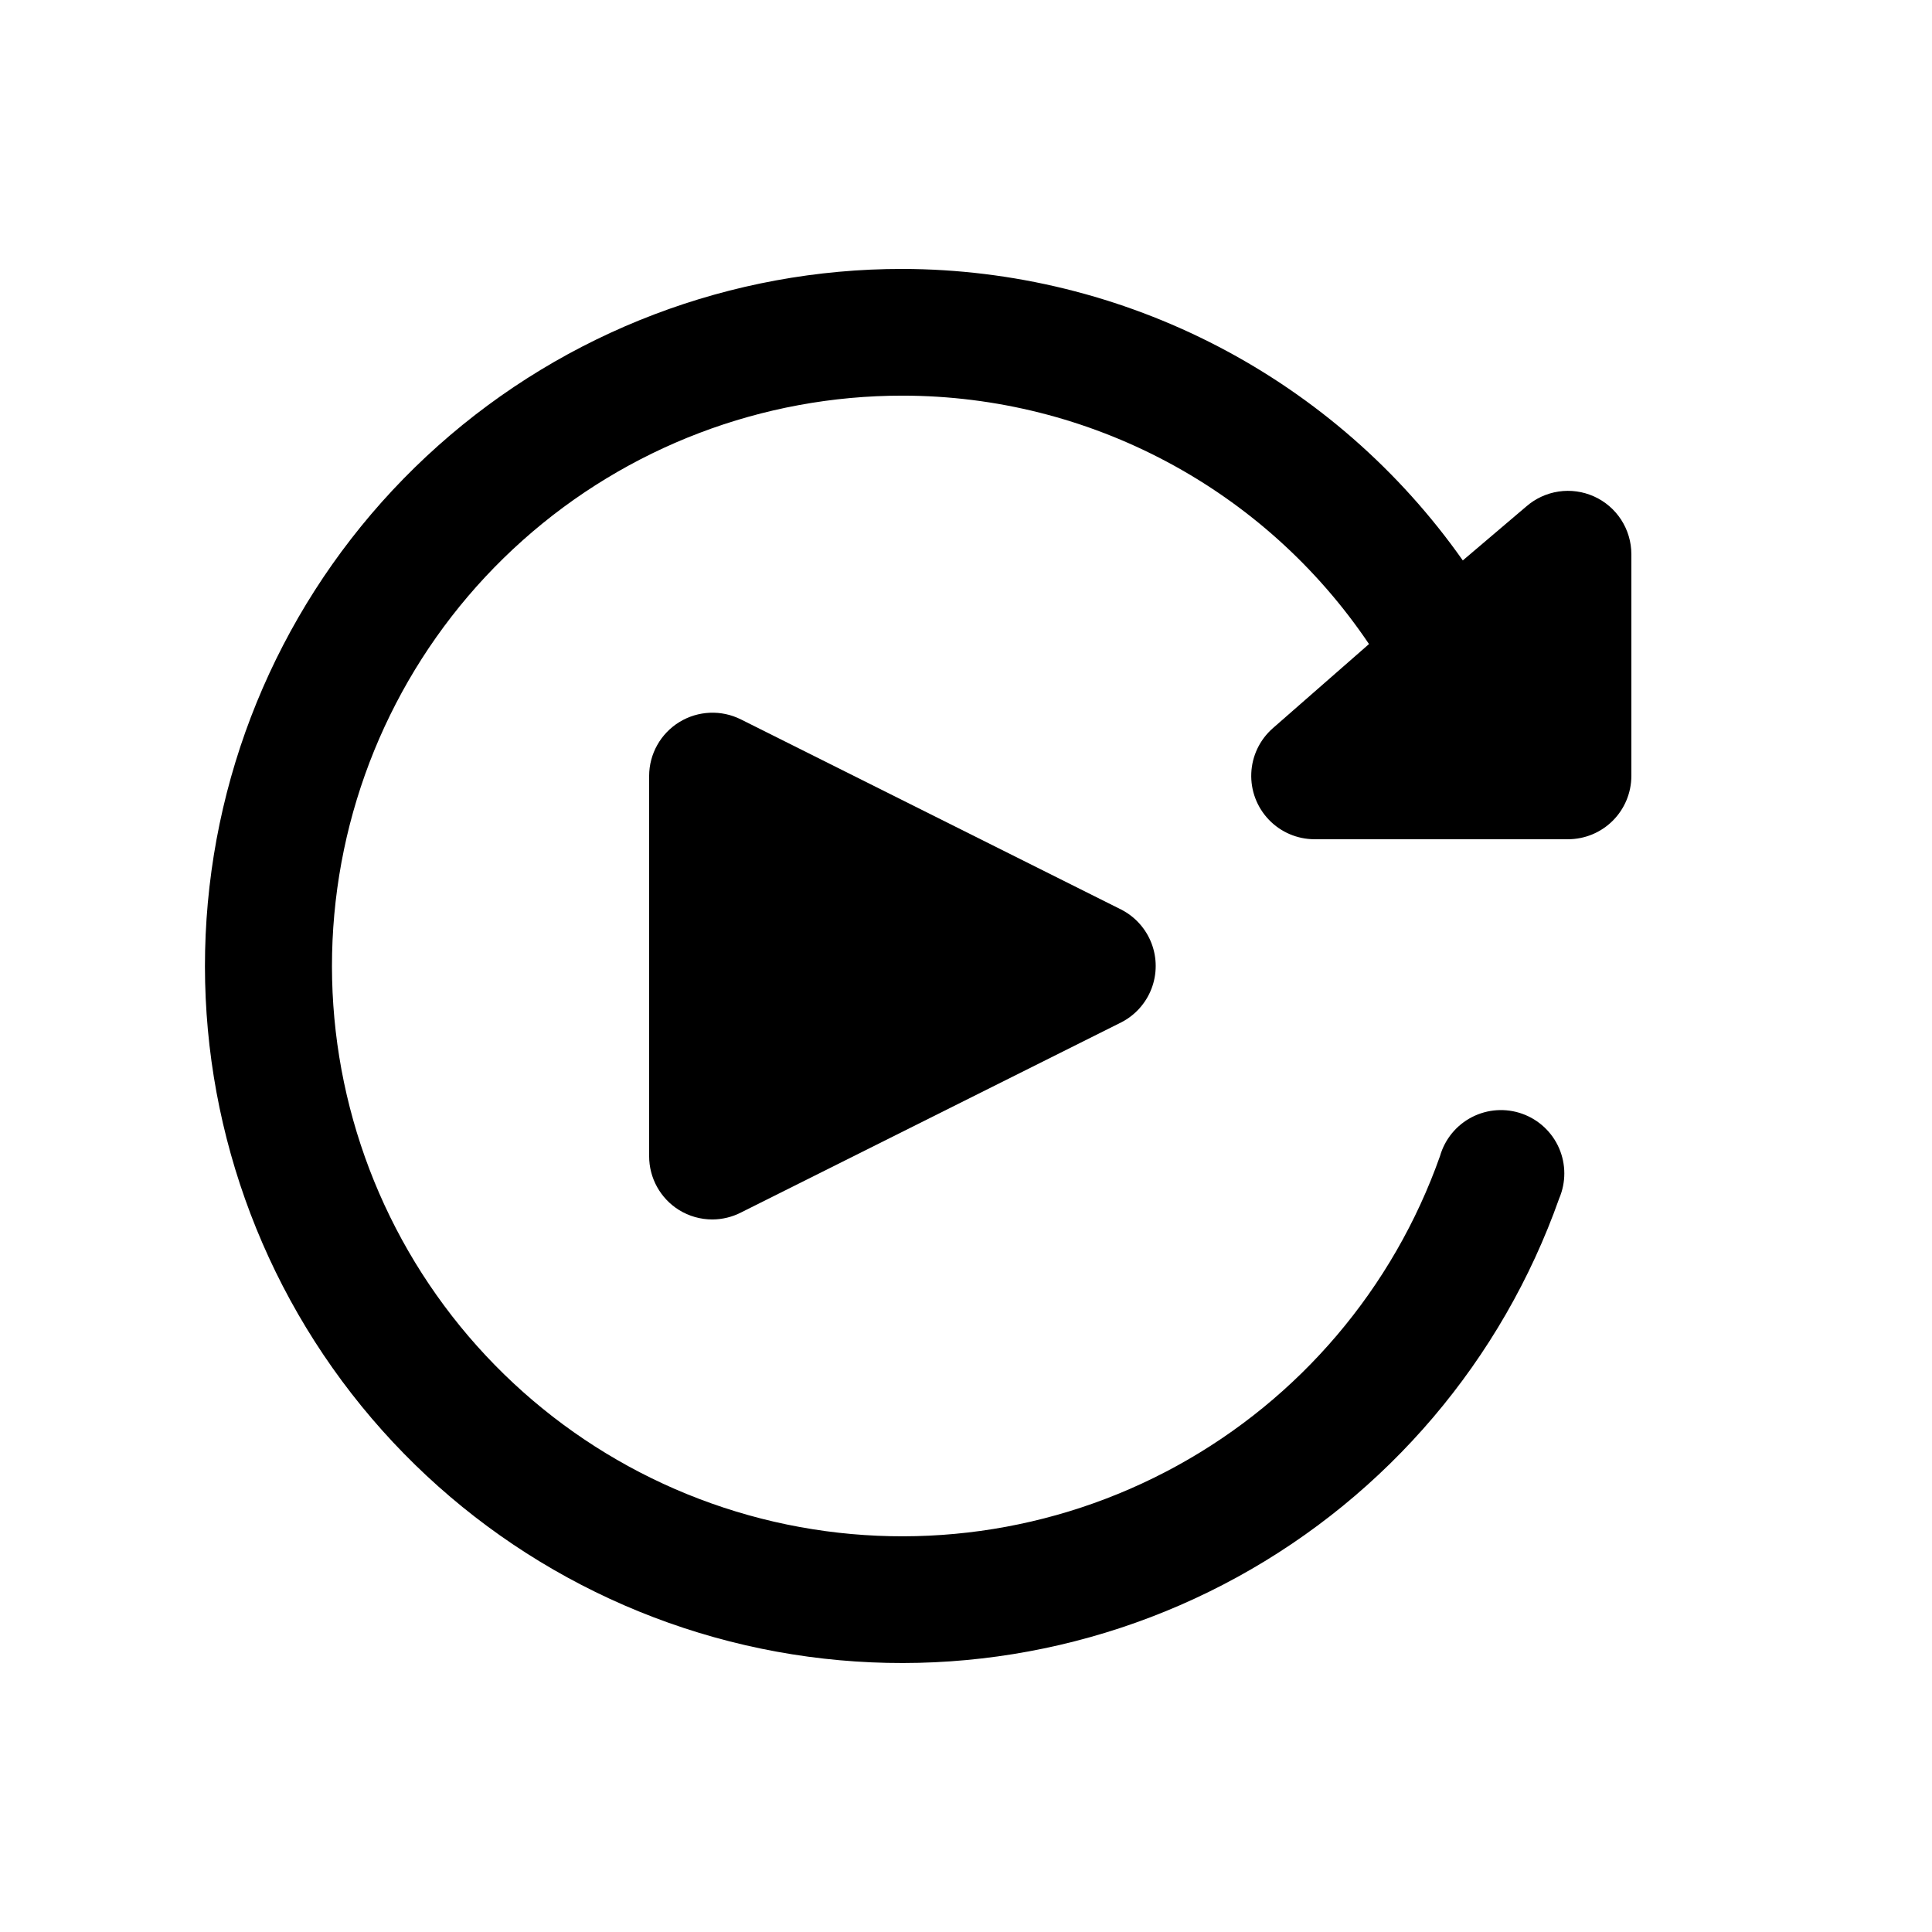
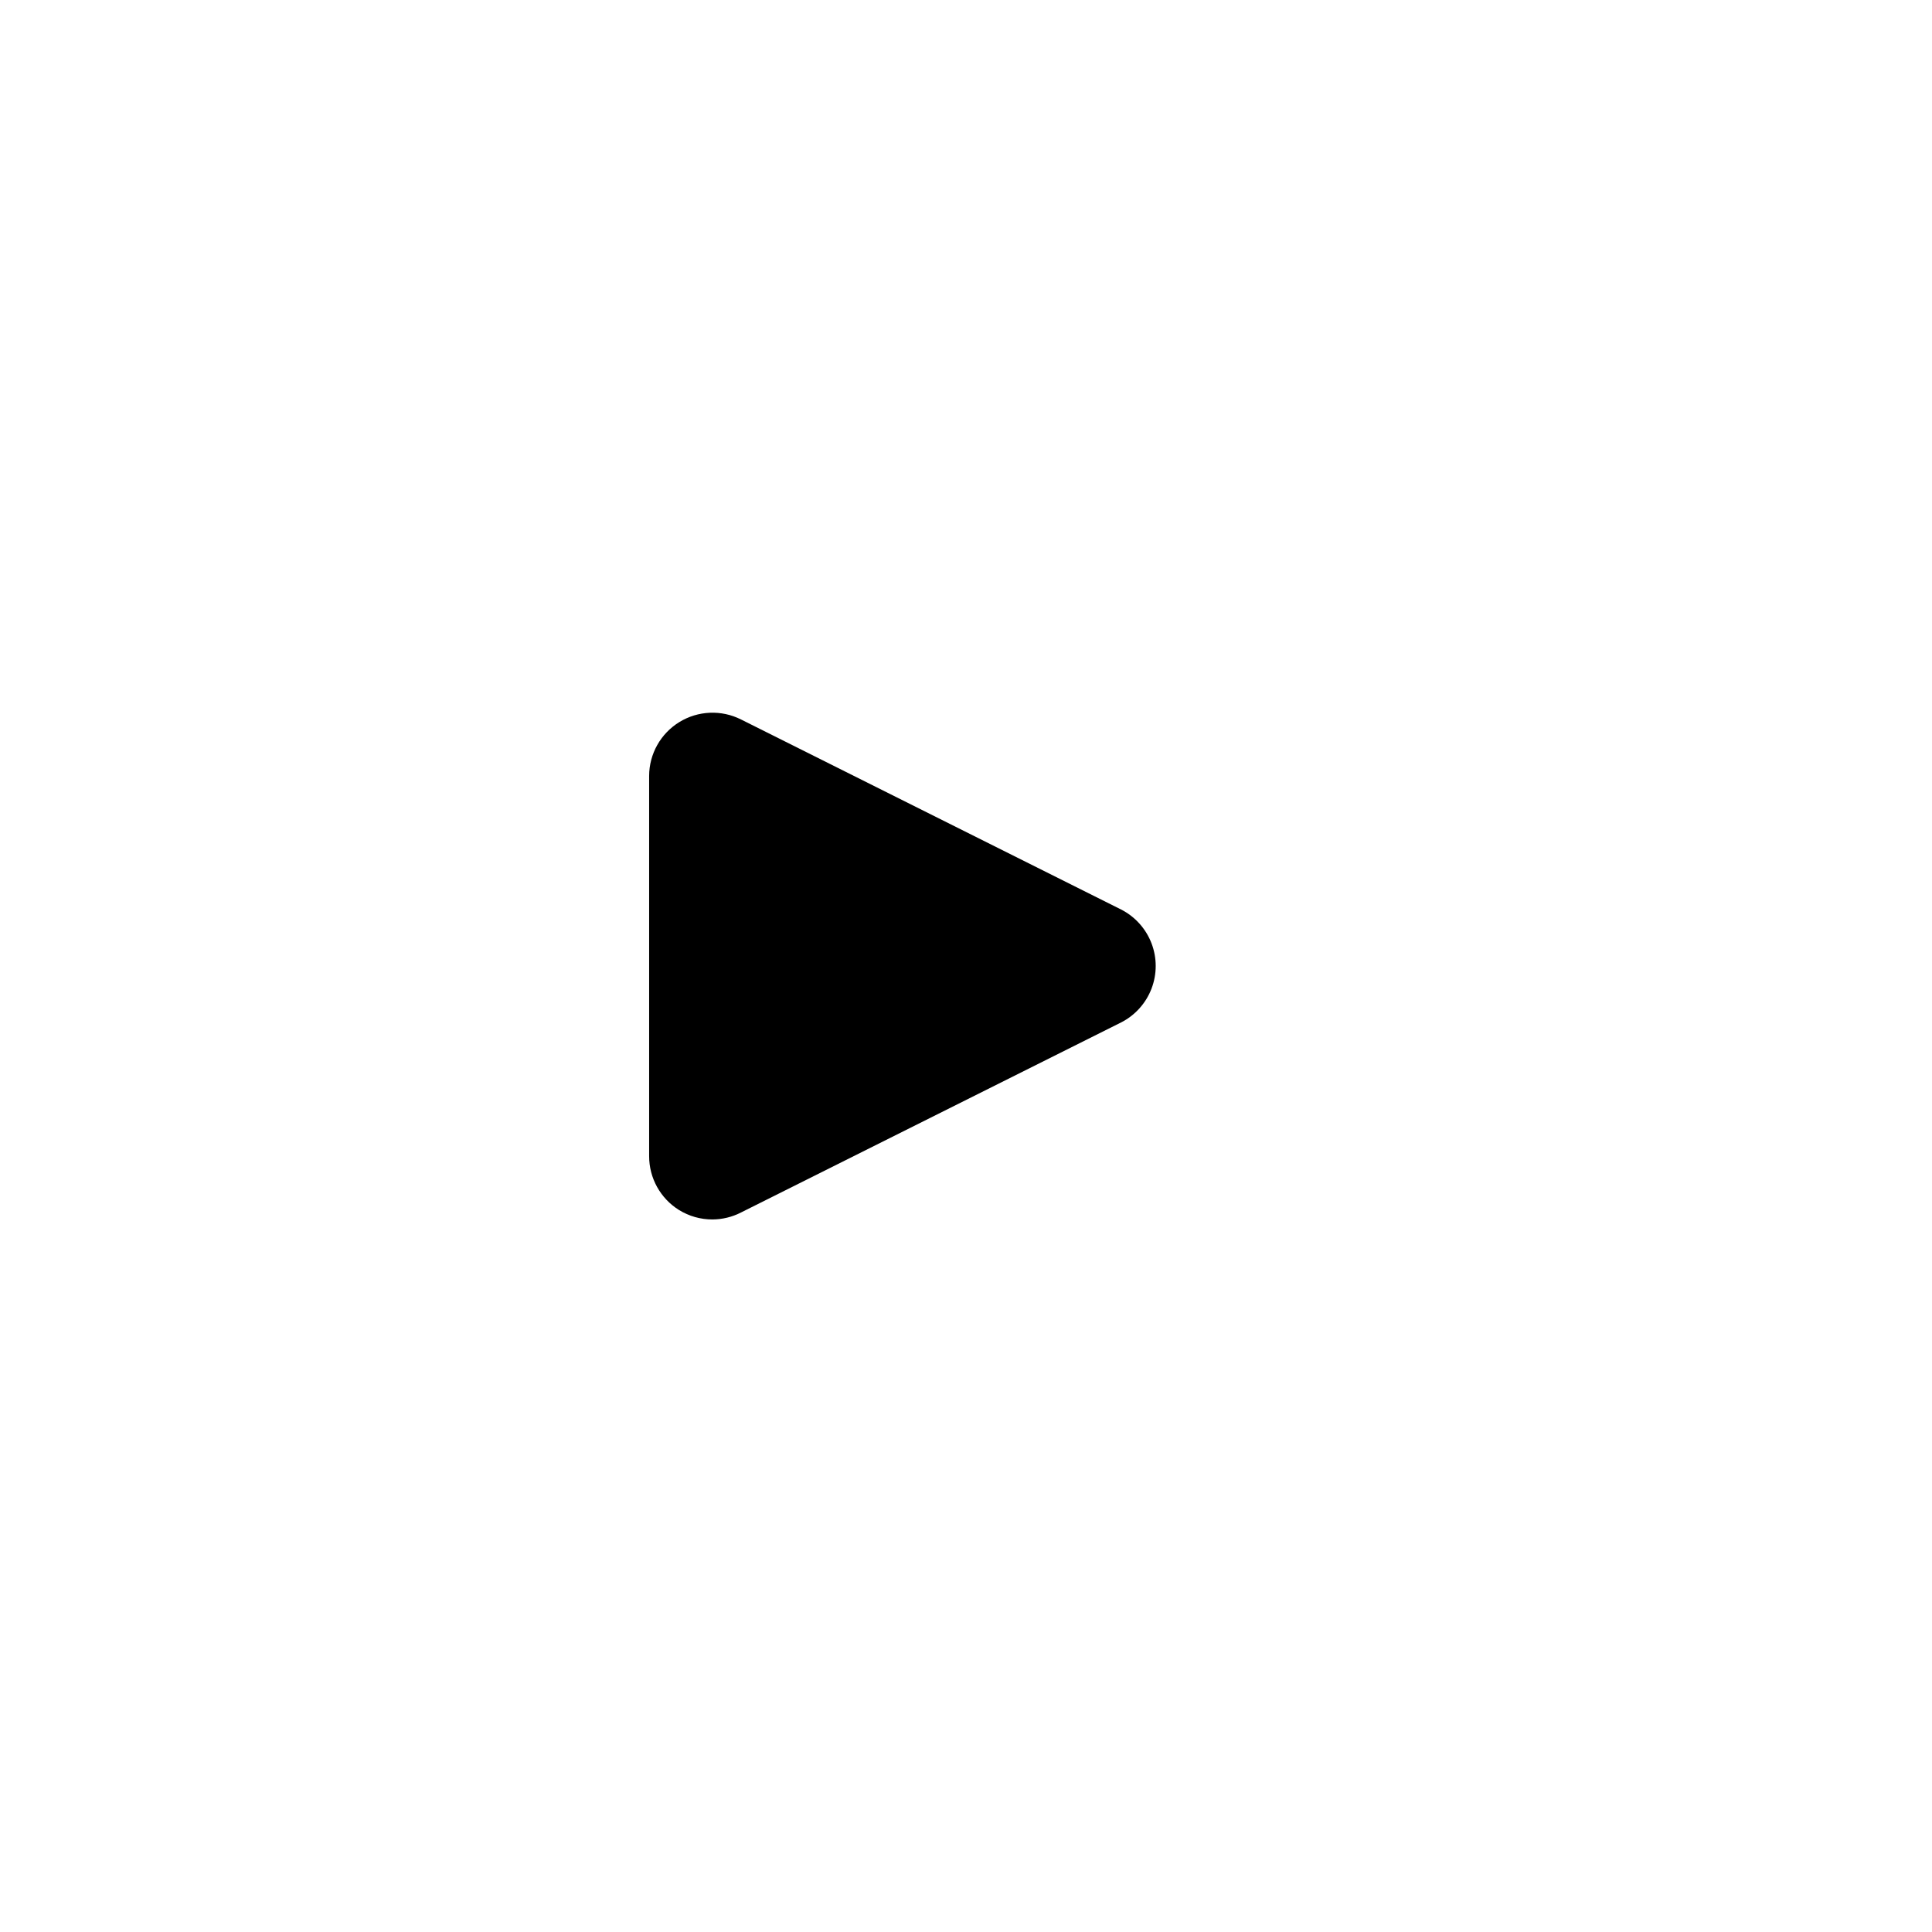
<svg xmlns="http://www.w3.org/2000/svg" fill="#000000" width="800px" height="800px" version="1.1" viewBox="144 144 512 512">
  <g>
    <path d="m441.14 385.05-100.76-50.383v0.004c-5.199-2.621-11.383-2.359-16.344 0.684-4.961 3.047-7.992 8.441-8.008 14.262v100.76c-0.012 5.805 2.973 11.199 7.891 14.273 2.676 1.656 5.758 2.531 8.902 2.519 2.629-0.016 5.219-0.648 7.559-1.848l100.76-50.383v0.004c3.684-1.891 6.543-5.074 8.023-8.941 1.48-3.867 1.48-8.145 0-12.012-1.48-3.867-4.34-7.051-8.023-8.941z" />
-     <path d="m566.42 275.56c-2.938-1.324-6.191-1.773-9.379-1.297-3.184 0.477-6.168 1.859-8.59 3.984l-16.793 14.273c-16.762-23.812-38.992-43.254-64.824-56.695-25.832-13.441-54.512-20.492-83.633-20.555-45.383-0.043-89.191 16.625-123.07 46.824-33.879 30.195-55.457 71.805-60.617 116.89-5.164 45.09 6.453 90.5 32.633 127.57 26.18 37.07 65.09 63.207 109.31 73.426 44.219 10.215 90.652 3.797 130.44-18.031 39.789-21.832 70.152-57.543 85.293-100.32 1.836-4.266 1.828-9.098-0.023-13.355-1.855-4.254-5.387-7.555-9.762-9.113-4.371-1.559-9.195-1.238-13.324 0.887-4.125 2.125-7.191 5.863-8.465 10.328-12.375 35.008-37.207 64.238-69.758 82.105-32.547 17.871-70.535 23.137-106.72 14.789-36.18-8.348-68.023-29.723-89.453-60.047-21.43-30.328-30.945-67.48-26.734-104.37 4.211-36.895 21.855-70.945 49.57-95.66 27.711-24.715 63.555-38.363 100.68-38.34 49.586 0.031 95.91 24.703 123.6 65.832l-25.527 22.336h0.004c-3.43 3.023-5.481 7.316-5.672 11.883-0.195 4.57 1.484 9.02 4.648 12.324 3.16 3.305 7.531 5.176 12.105 5.18h67.176c4.453 0 8.727-1.77 11.875-4.918 3.148-3.148 4.918-7.422 4.918-11.875v-58.777c-0.008-3.231-0.945-6.391-2.703-9.102-1.758-2.711-4.258-4.856-7.207-6.18z" />
  </g>
</svg>